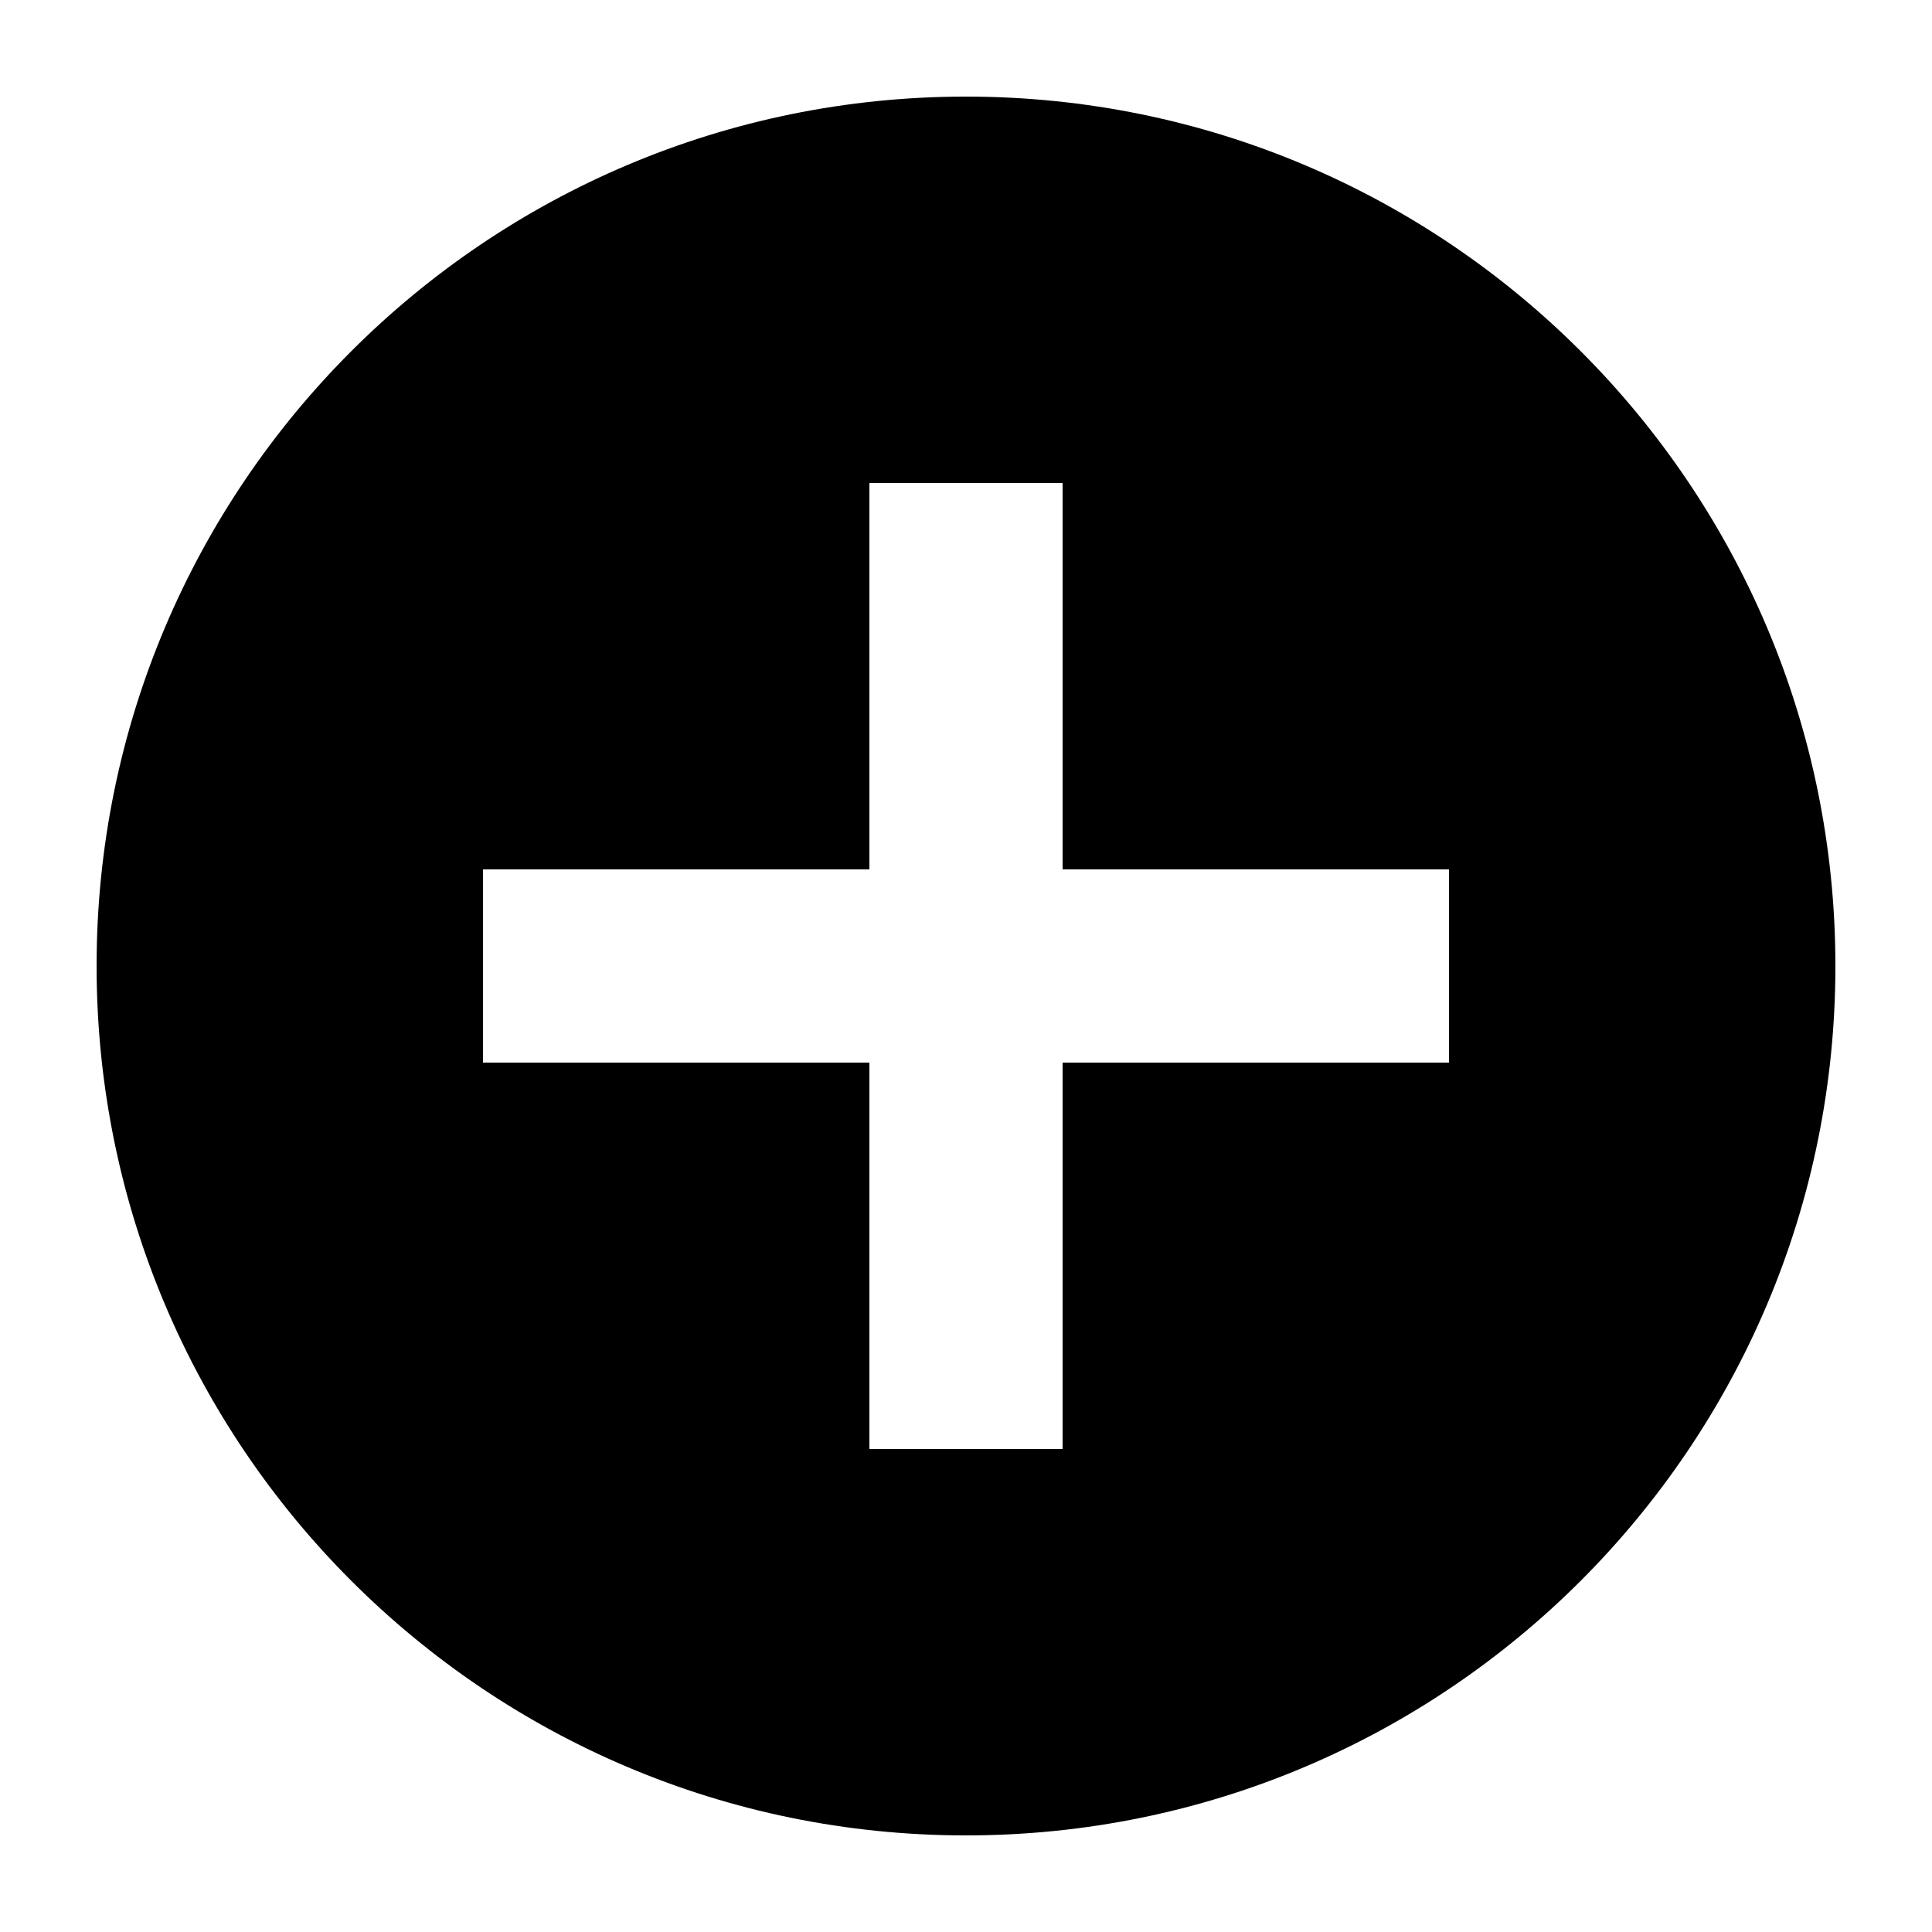
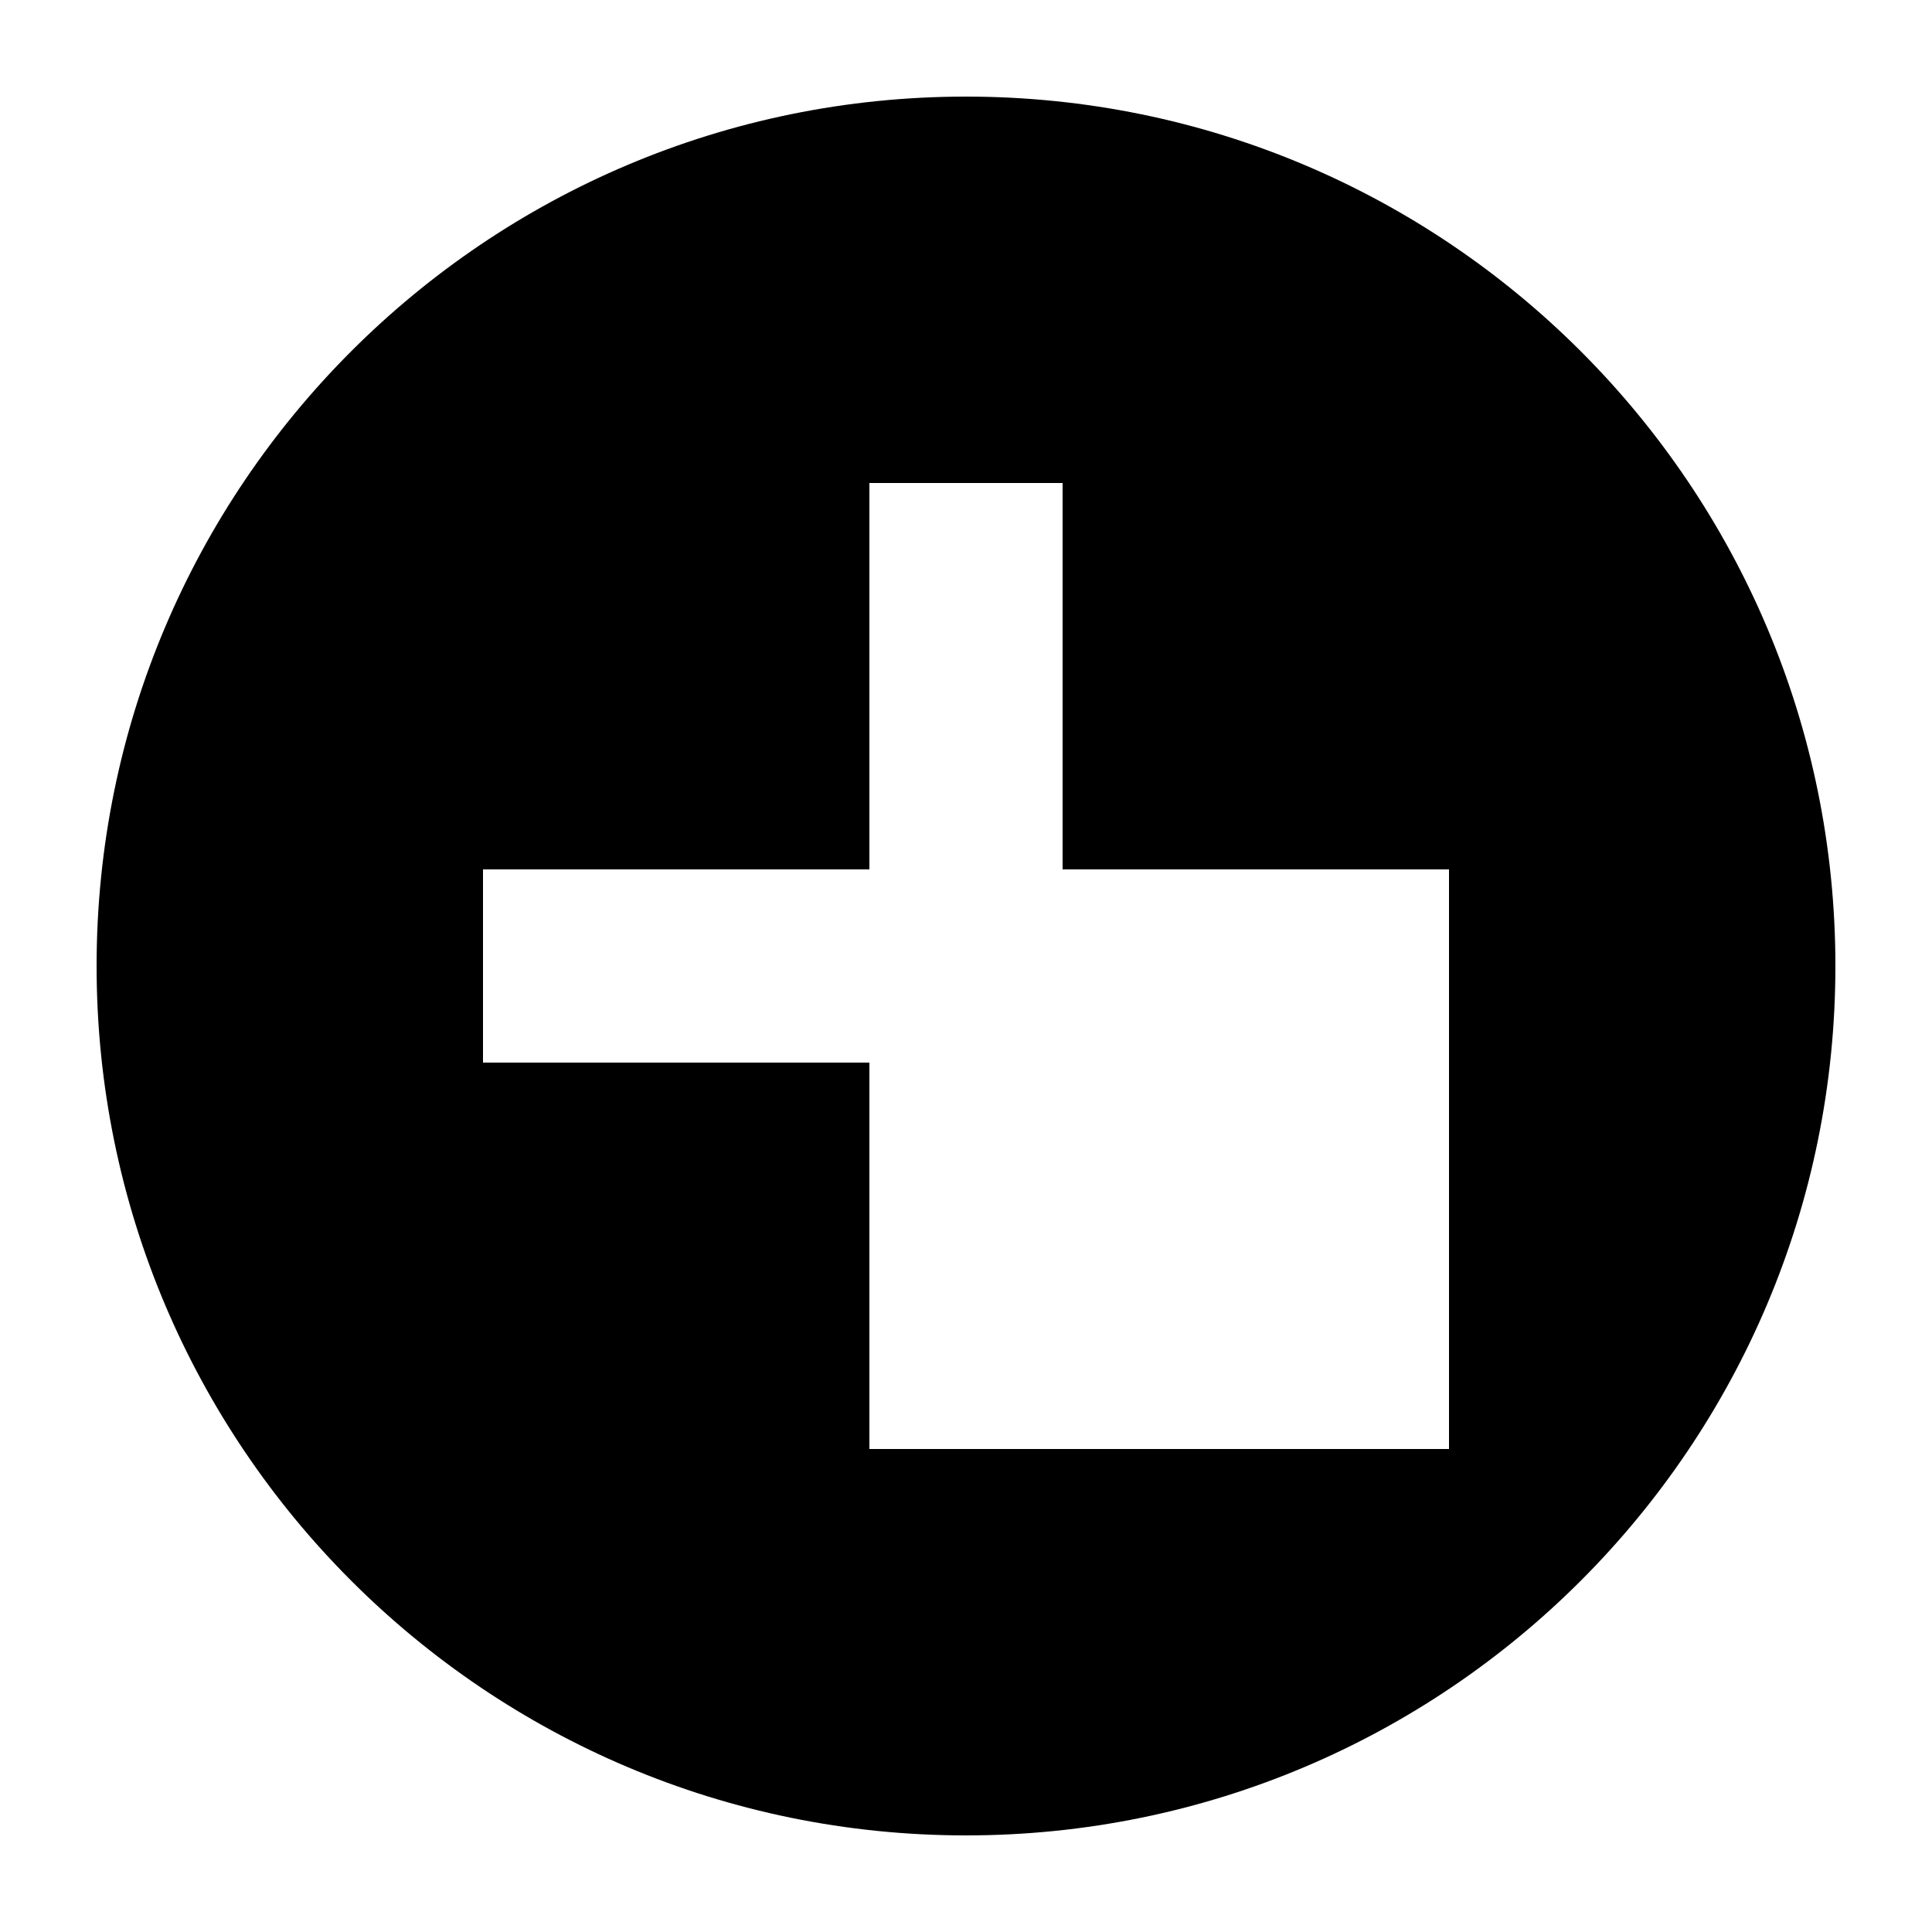
<svg xmlns="http://www.w3.org/2000/svg" version="1.1" x="0px" y="0px" viewBox="0 0 100 100" enable-background="new 0 0 100 100" xml:space="preserve" aria-hidden="true" width="100px" height="100px">
  <defs>
    <linearGradient class="cerosgradient" data-cerosgradient="true" id="CerosGradient_id10c3a3abb" gradientUnits="userSpaceOnUse" x1="50%" y1="100%" x2="50%" y2="0%">
      <stop offset="0%" stop-color="#d1d1d1" />
      <stop offset="100%" stop-color="#d1d1d1" />
    </linearGradient>
    <linearGradient />
  </defs>
-   <path d="M50,95c24.853,0,45-20.147,45-45C95,25.147,74.853,5,50,5S5,25.147,5,50C5,74.853,25.147,95,50,95z M25,45h20V25h10v20h20  v10H55v20H45V55H25V45z" />
+   <path d="M50,95c24.853,0,45-20.147,45-45C95,25.147,74.853,5,50,5S5,25.147,5,50C5,74.853,25.147,95,50,95z M25,45h20V25h10v20h20  v10v20H45V55H25V45z" />
</svg>